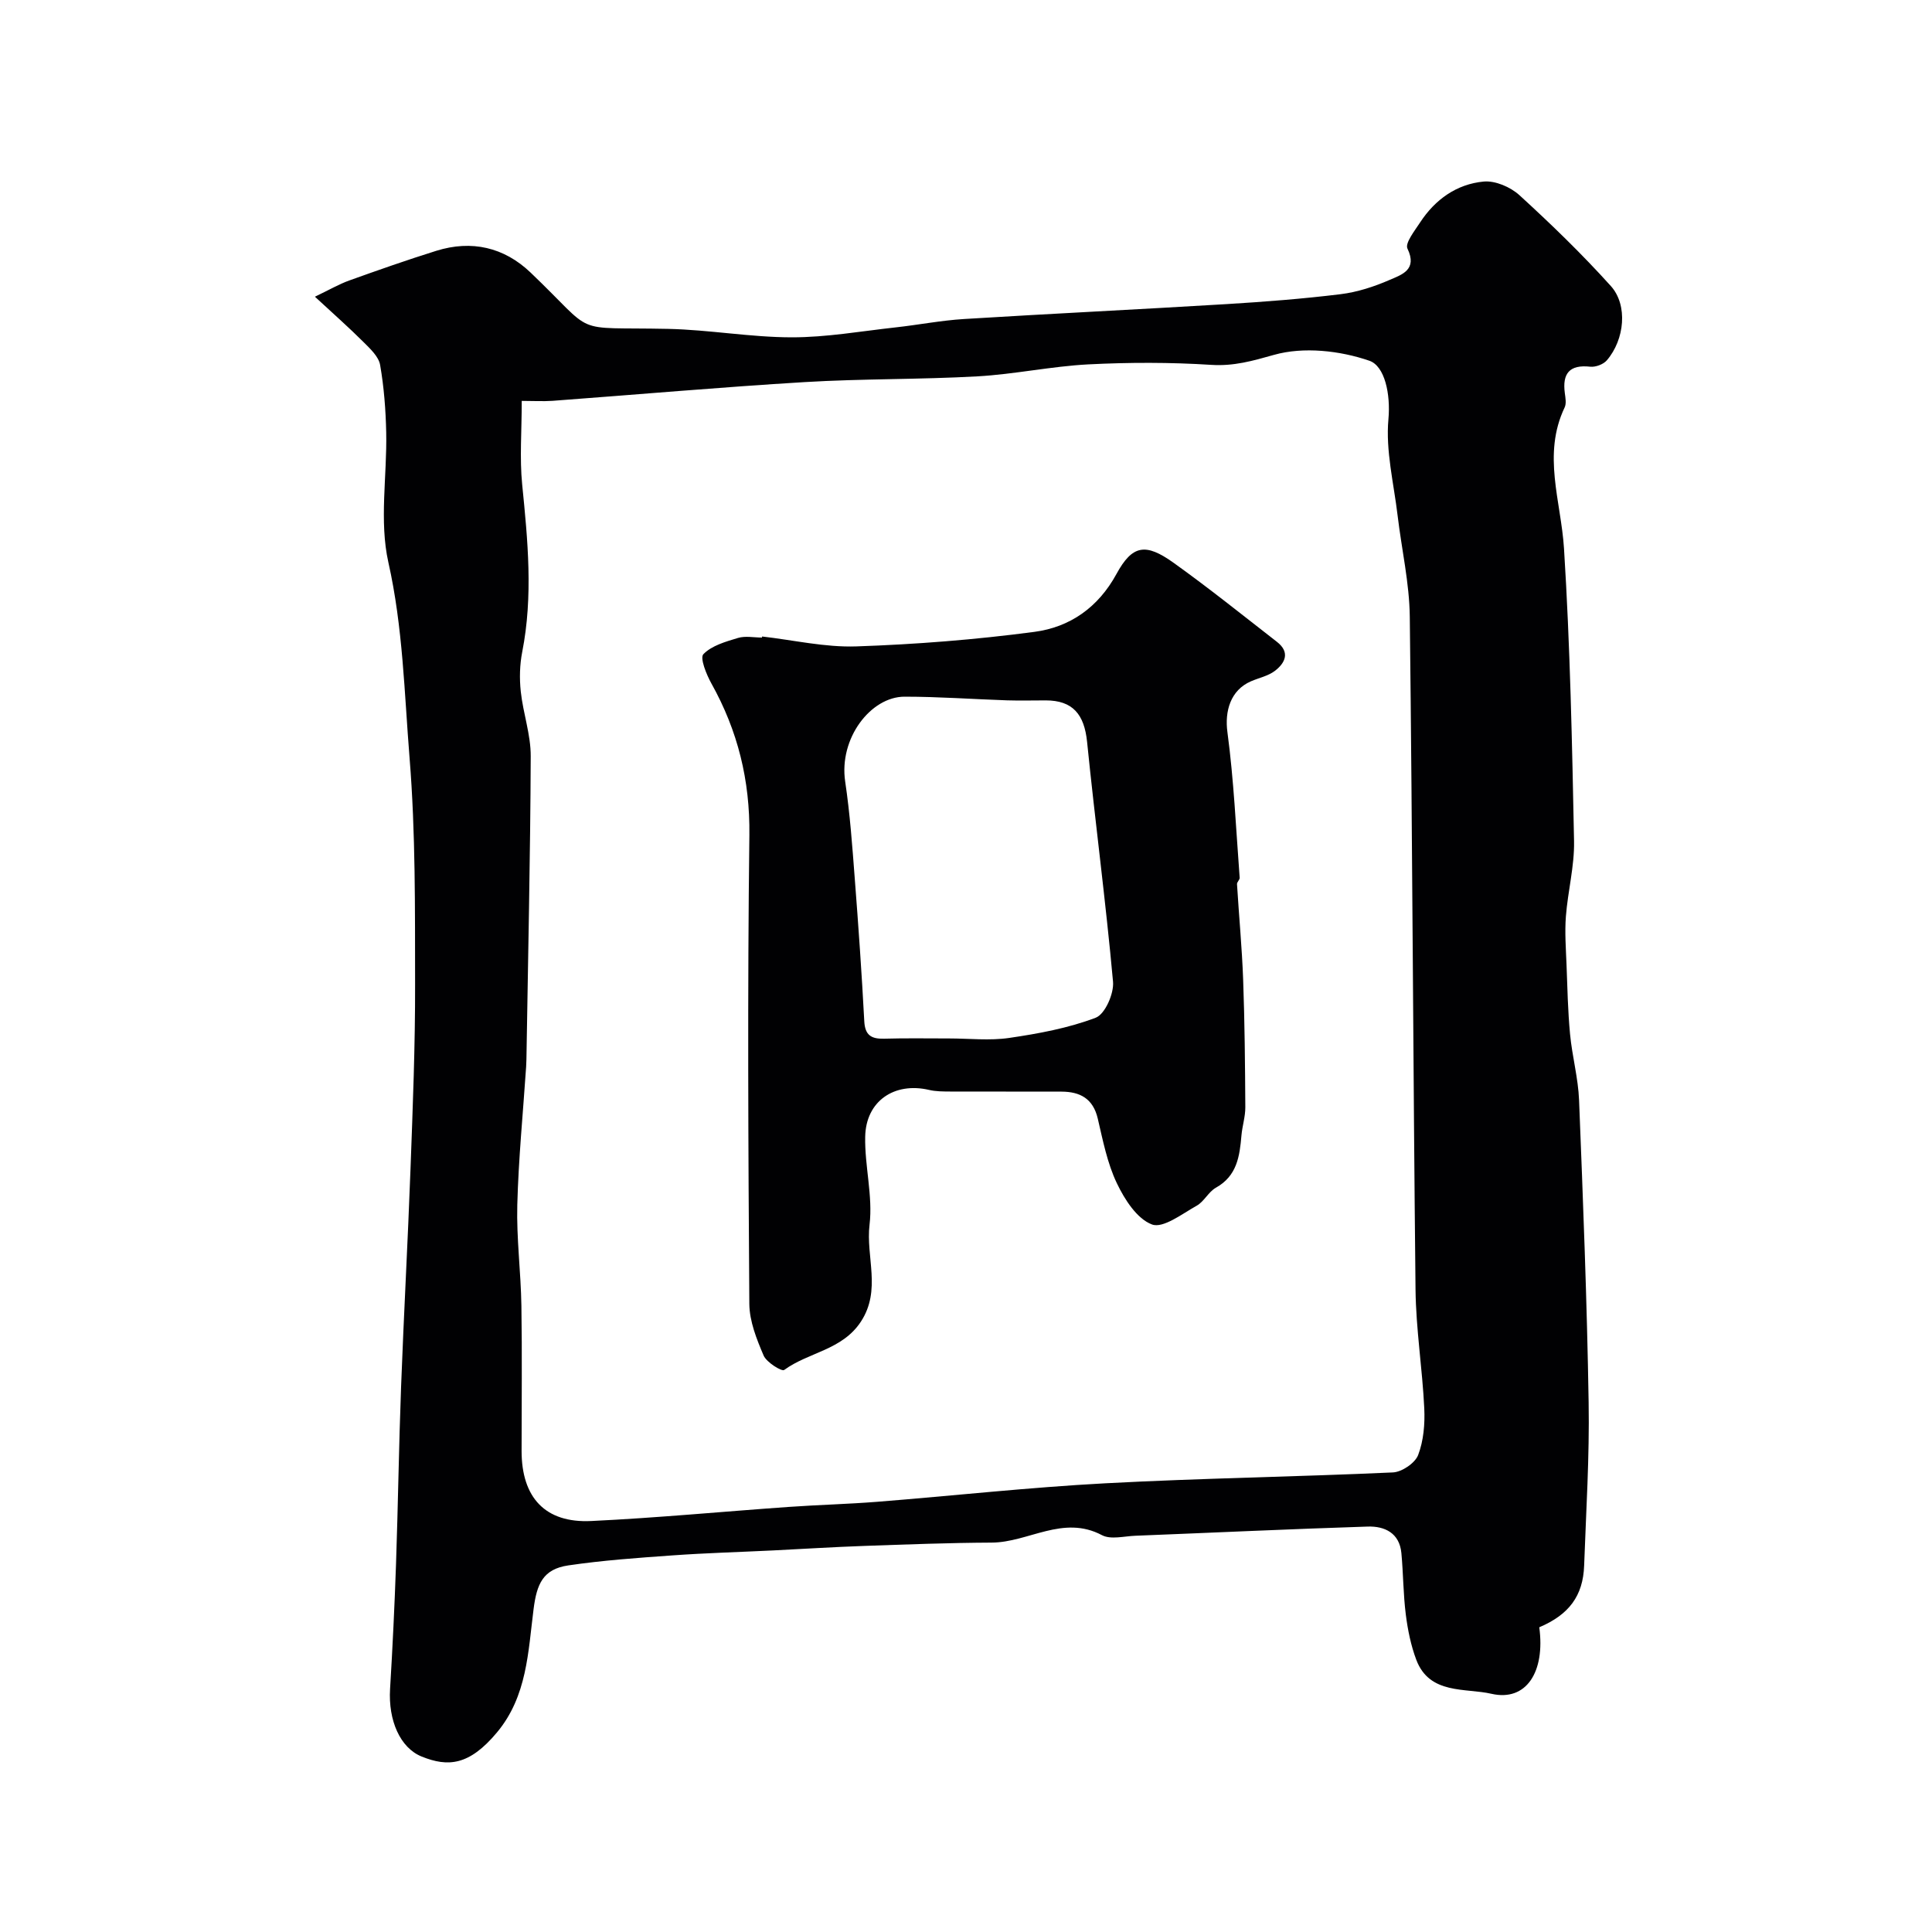
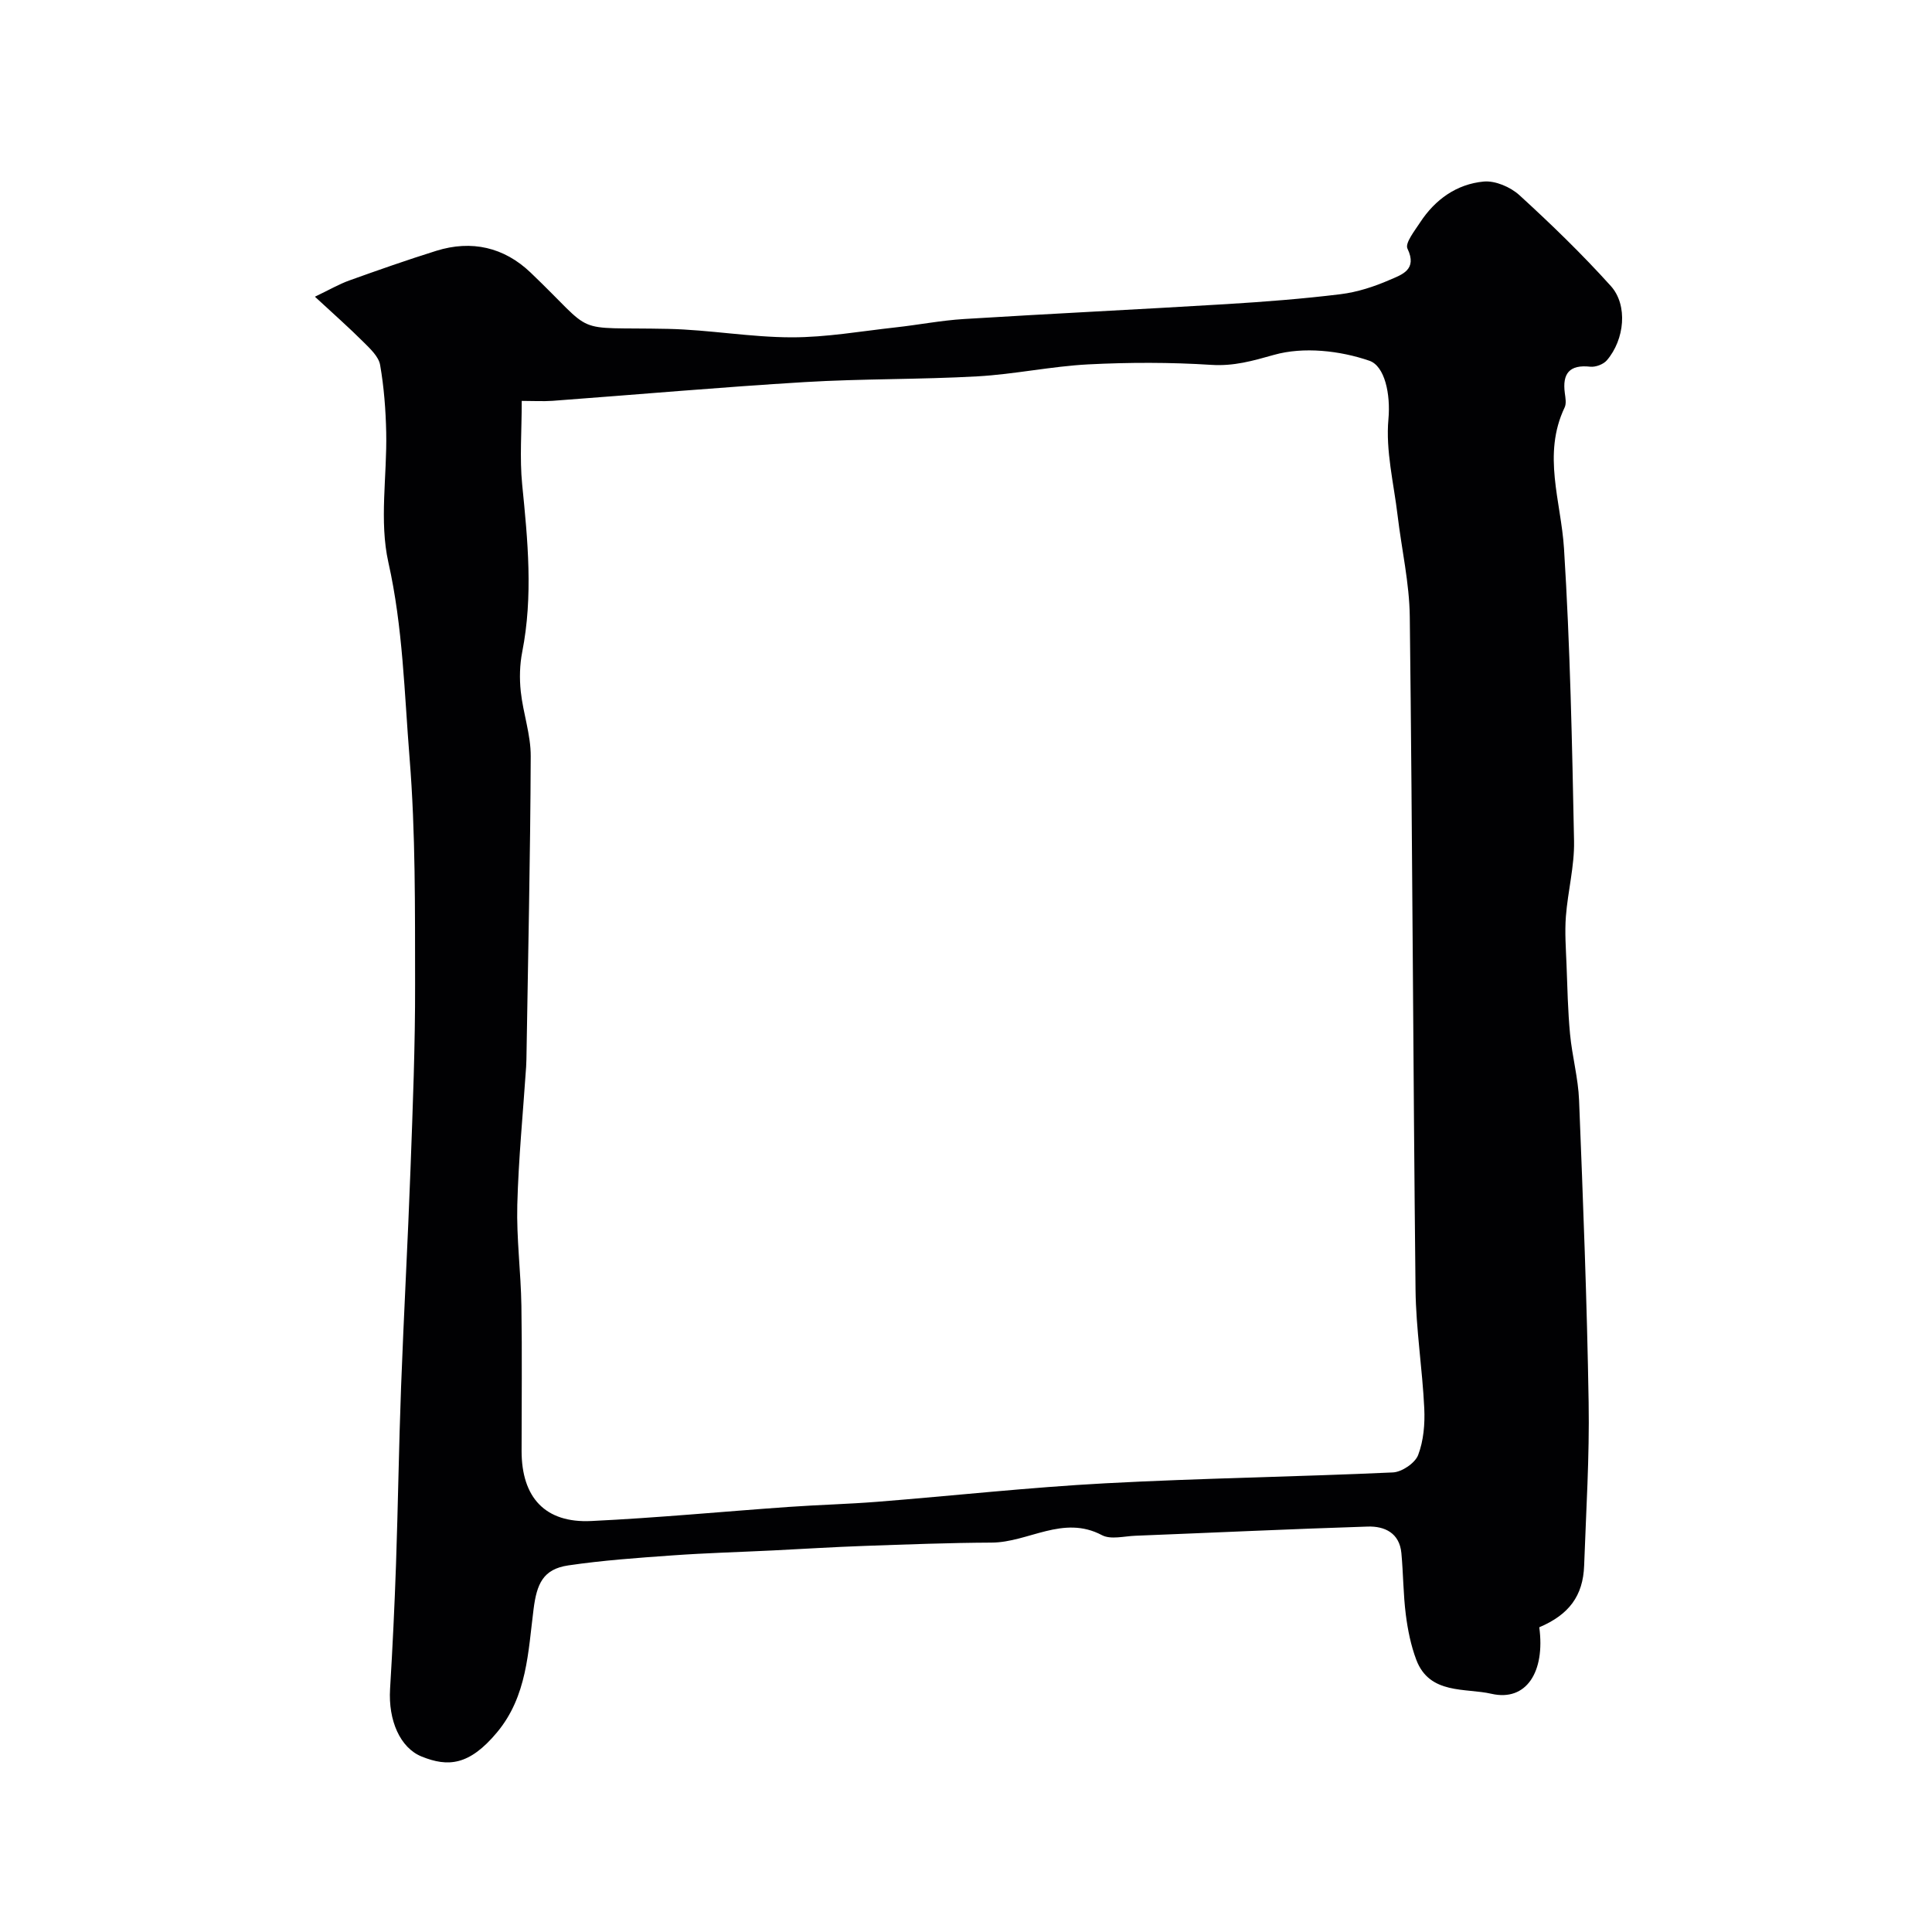
<svg xmlns="http://www.w3.org/2000/svg" enable-background="new 0 0 400 400" viewBox="0 0 400 400">
  <path d="m65.2 61.43c3.05-1.46 5.02-2.61 7.14-3.37 5.96-2.14 11.94-4.24 17.98-6.13 7.32-2.29 14.04-.74 19.52 4.49 13.97 13.34 7.89 11.24 28.46 11.67 8.54.18 17.06 1.74 25.6 1.75 7.18.01 14.37-1.27 21.55-2.06 4.72-.52 9.4-1.44 14.13-1.73 18.12-1.12 36.26-1.99 54.39-3.09 7.87-.48 15.75-1.09 23.58-2.05 3.49-.43 6.98-1.57 10.21-2.98 2.43-1.06 5.76-2.06 3.64-6.46-.55-1.13 1.5-3.7 2.62-5.42 3.11-4.76 7.57-7.93 13.15-8.46 2.4-.23 5.56 1.13 7.41 2.82 6.56 5.99 12.97 12.2 18.92 18.8 3.58 3.97 2.86 11.11-.82 15.39-.72.84-2.33 1.44-3.44 1.32-4.31-.47-5.8 1.41-5.26 5.47.13.98.35 2.16-.04 2.97-4.65 9.76-.75 19.41-.13 29.19 1.27 20.16 1.68 40.38 2.08 60.58.1 5.19-1.29 10.39-1.69 15.61-.25 3.29 0 6.62.13 9.93.18 4.81.28 9.63.73 14.41.43 4.59 1.69 9.12 1.87 13.7.83 20.85 1.64 41.7 1.98 62.56.19 11.26-.53 22.53-.93 33.79-.22 6.28-3.14 10.17-9.29 12.78 1.25 9.23-2.68 15.43-9.91 13.77-5.36-1.24-12.8.23-15.55-7.03-1.12-2.97-1.77-6.19-2.17-9.35-.54-4.22-.52-8.51-.92-12.76-.39-4.15-3.46-5.59-6.97-5.48-16.04.51-32.06 1.27-48.1 1.9-2.33.09-5.1.84-6.92-.12-8.06-4.27-15.22 1.51-22.85 1.54-8.82.04-17.64.38-26.46.69-6.27.22-12.53.62-18.79.93-6.95.34-13.91.53-20.85 1.03-7.2.51-14.41 1.02-21.54 2.07-5.25.77-6.53 3.86-7.19 9.06-1.13 8.83-1.33 18.03-7.57 25.51-5.74 6.88-10.14 7.21-15.61 5-4.44-1.8-6.93-7.46-6.53-14 .52-8.58.93-17.18 1.23-25.77.42-12.26.59-24.53 1.05-36.79.56-15.03 1.4-30.05 1.95-45.08.47-12.76.98-25.53.95-38.29-.03-15.6.11-31.25-1.14-46.77-1.09-13.5-1.37-27.08-4.39-40.53-1.92-8.57-.26-17.92-.45-26.91-.1-4.67-.46-9.38-1.26-13.97-.3-1.73-2.04-3.34-3.41-4.71-3.01-3.01-6.2-5.82-10.09-9.42zm42.82 21.57c0 6.32-.45 11.86.09 17.3 1.16 11.58 2.29 23.09.01 34.68-.52 2.65-.59 5.49-.3 8.19.48 4.49 2.08 8.93 2.06 13.39-.08 20.93-.56 41.87-.89 62.8-.01.5-.03 1-.06 1.5-.64 9.54-1.58 19.07-1.83 28.61-.18 6.94.74 13.9.85 20.86.16 10.02.04 20.05.04 30.07 0 9.66 4.89 14.97 14.42 14.51 13.65-.65 27.27-1.96 40.91-2.92 6.09-.43 12.21-.58 18.3-1.06 15.74-1.25 31.46-2.99 47.22-3.83 19.83-1.06 39.71-1.34 59.55-2.25 1.86-.09 4.58-1.93 5.22-3.6 1.13-2.96 1.42-6.43 1.27-9.65-.39-8.21-1.72-16.4-1.81-24.61-.5-46.43-.64-92.87-1.19-139.3-.08-6.99-1.69-13.96-2.52-20.95-.79-6.66-2.5-13.42-1.9-19.97.47-5.21-.77-10.99-3.94-12.08-6.11-2.11-13.66-2.94-19.75-1.22-4.44 1.25-8.3 2.37-13 2.07-8.45-.54-16.98-.53-25.44-.1-7.68.4-15.29 2.05-22.96 2.48-11.92.67-23.88.47-35.79 1.19-17.42 1.05-34.8 2.59-52.21 3.88-1.95.13-3.91.01-6.35.01z" fill="#010103" />
-   <path d="m157.78 131.78c6.51.74 13.04 2.27 19.52 2.05 12.31-.42 24.65-1.39 36.87-3.01 7.32-.97 13.19-5.03 16.98-11.98 3.28-6.02 6.02-6.47 11.8-2.34 7.31 5.23 14.33 10.87 21.43 16.39 2.76 2.15 1.73 4.37-.46 6.03-1.38 1.04-3.26 1.42-4.91 2.13-4.29 1.85-5.46 6.25-4.89 10.5 1.34 9.99 1.78 20.11 2.54 30.18.03.42-.58.89-.55 1.32.4 6.59 1.03 13.17 1.27 19.76.32 8.81.4 17.63.45 26.44.01 1.94-.63 3.87-.8 5.82-.37 4.3-.91 8.39-5.29 10.83-1.54.86-2.44 2.87-3.98 3.73-3.01 1.68-6.96 4.75-9.26 3.88-3.1-1.16-5.67-5.18-7.27-8.54-1.98-4.15-2.89-8.85-3.95-13.38-.97-4.15-3.67-5.57-7.51-5.58-7.67-.03-15.33.01-23-.02-1.48-.01-3.01 0-4.44-.34-7.16-1.66-13.05 2.31-13.2 9.67-.13 6.08 1.61 12.28.9 18.24-.8 6.66 2.5 13.52-1.79 20.07-3.88 5.92-10.84 6.31-15.89 10.01-.49.36-3.64-1.57-4.25-2.99-1.45-3.39-2.93-7.1-2.96-10.7-.22-32.35-.39-64.71.01-97.05.14-11.36-2.4-21.61-7.86-31.39-1.04-1.87-2.42-5.29-1.66-6.07 1.72-1.78 4.61-2.59 7.16-3.36 1.53-.46 3.31-.08 4.97-.08 0-.07.01-.15.02-.22zm38.72 83.22c4.16 0 8.39.49 12.46-.11 6.06-.89 12.21-2.02 17.89-4.18 1.93-.73 3.81-5 3.59-7.46-1.5-16.58-3.7-33.09-5.37-49.65-.58-5.72-2.98-8.59-8.56-8.59-2.66 0-5.33.07-7.99-.01-7.08-.24-14.16-.76-21.24-.76-6.99 0-13.64 8.62-12.29 17.6.99 6.64 1.47 13.36 1.98 20.06.76 9.84 1.45 19.68 1.97 29.54.15 2.92 1.48 3.67 4.08 3.61 4.5-.13 8.99-.05 13.48-.05z" fill="#010103" />
</svg>